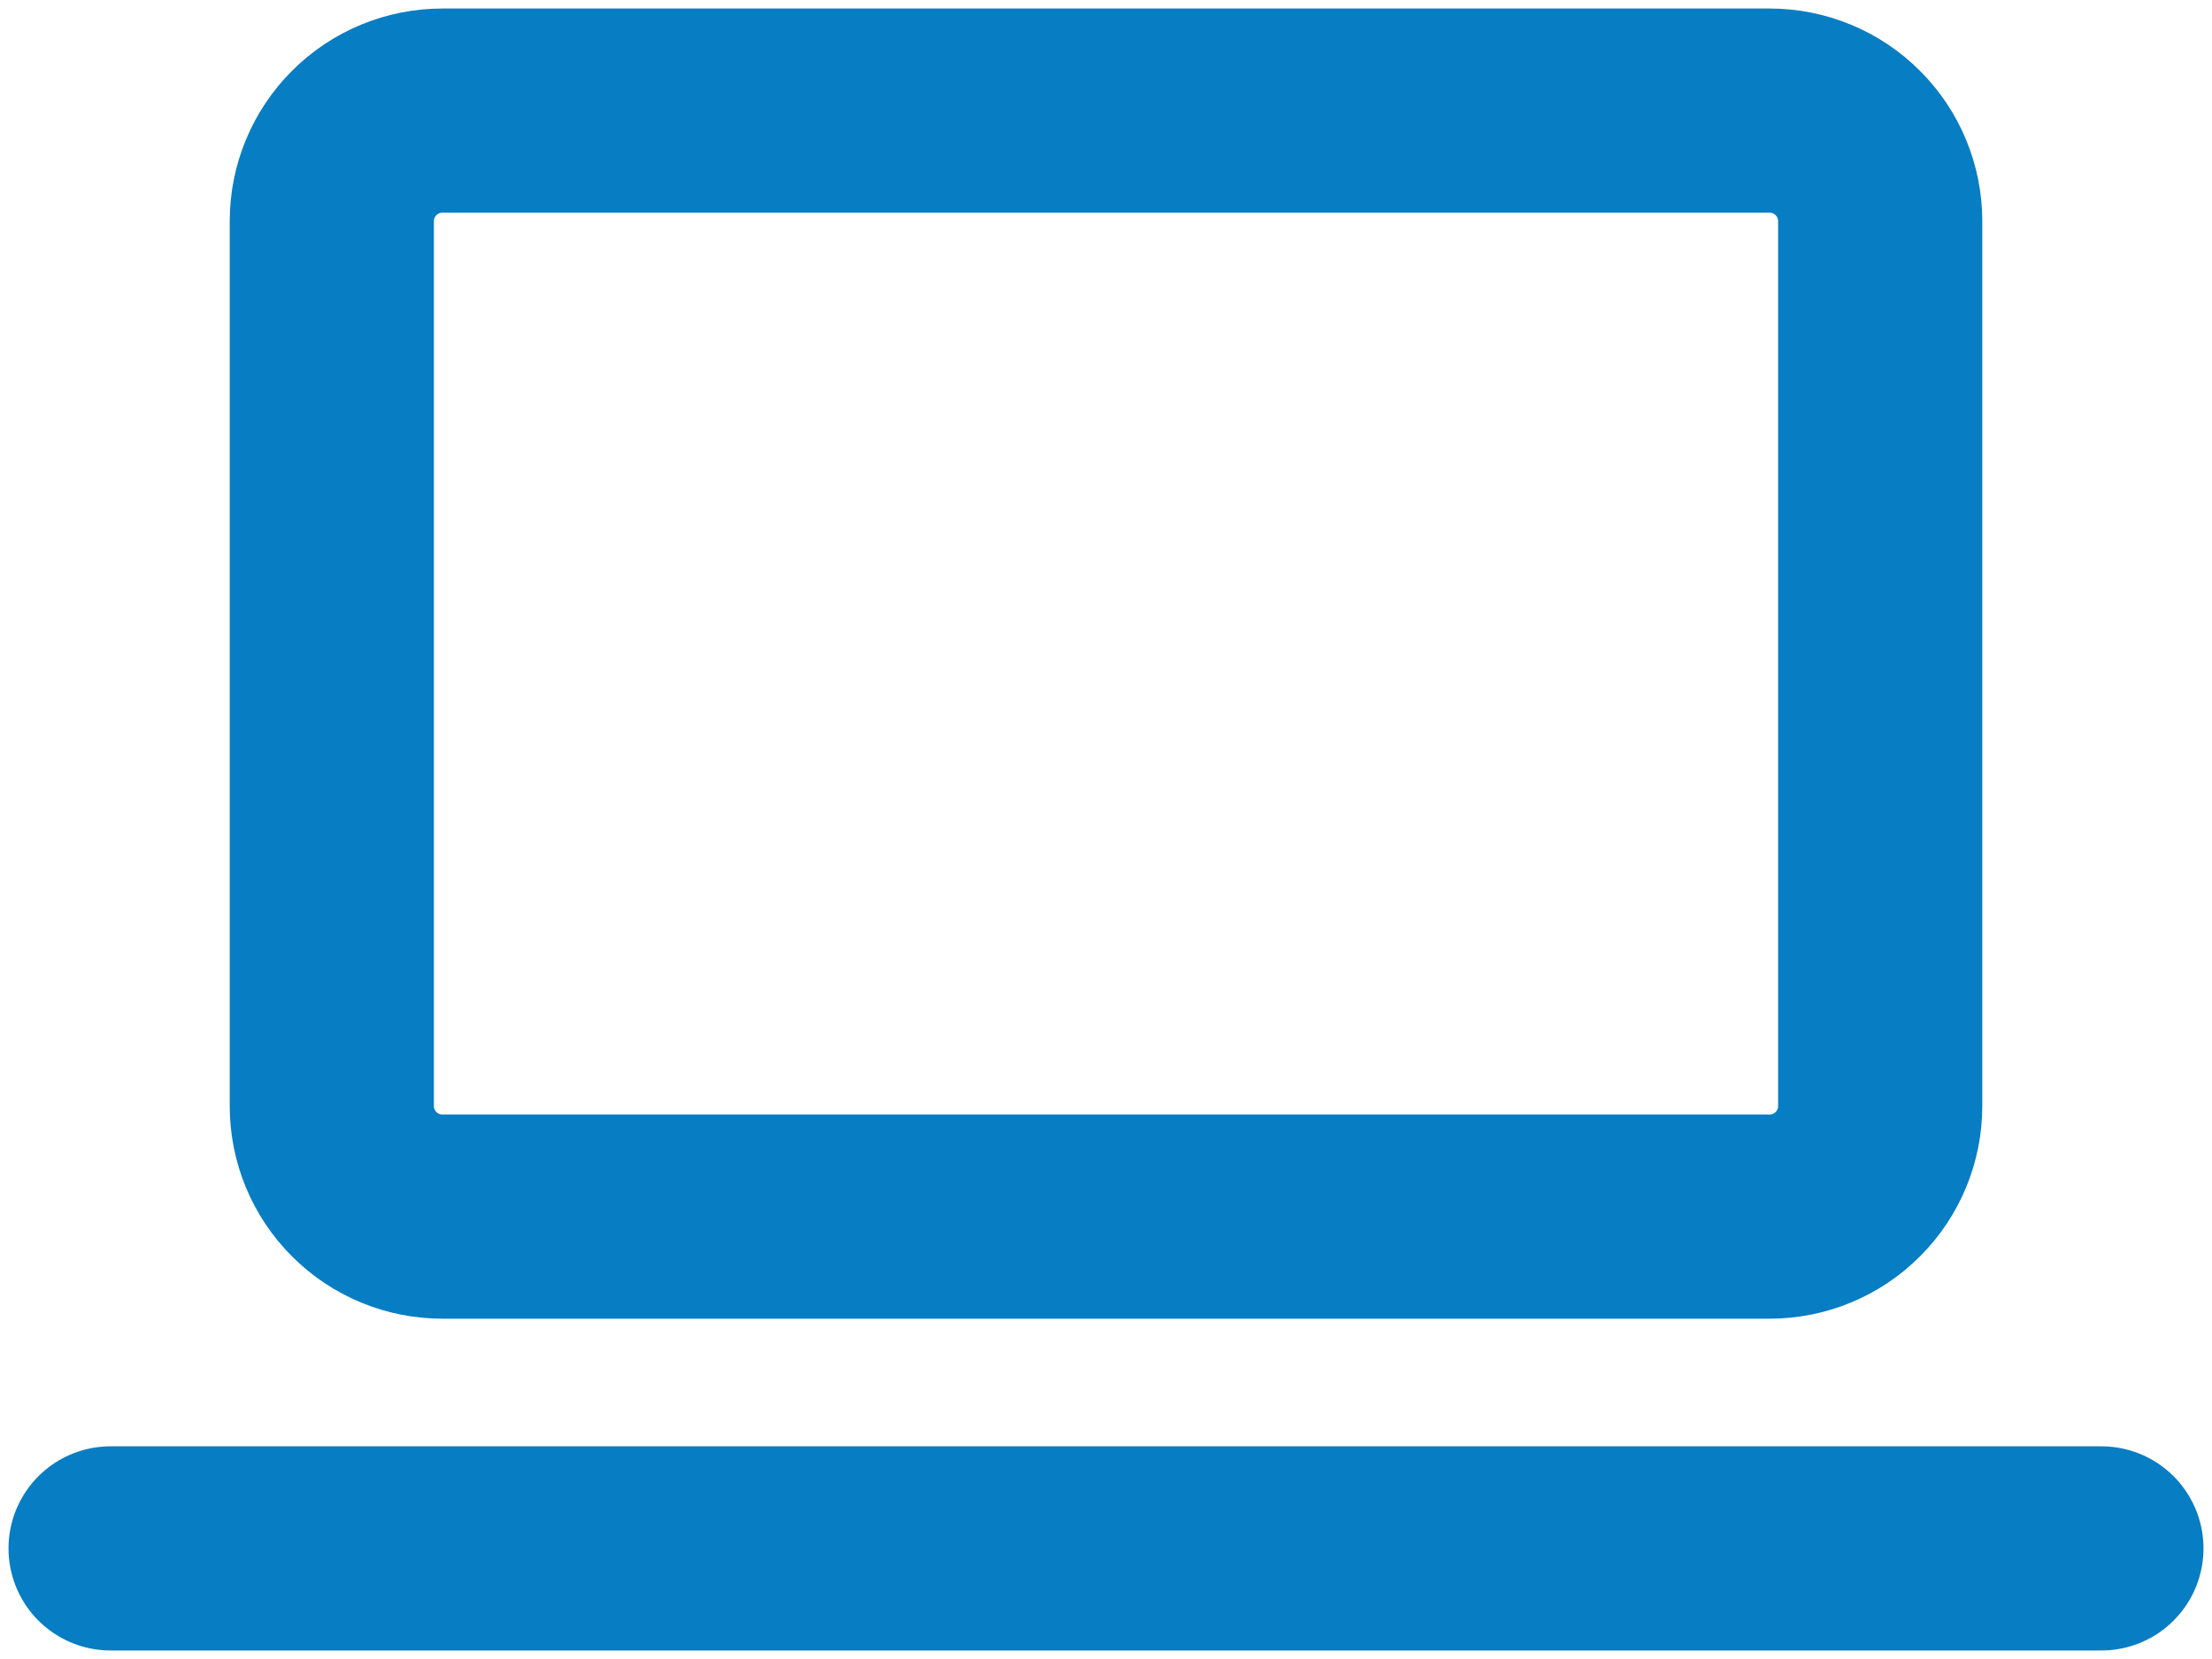
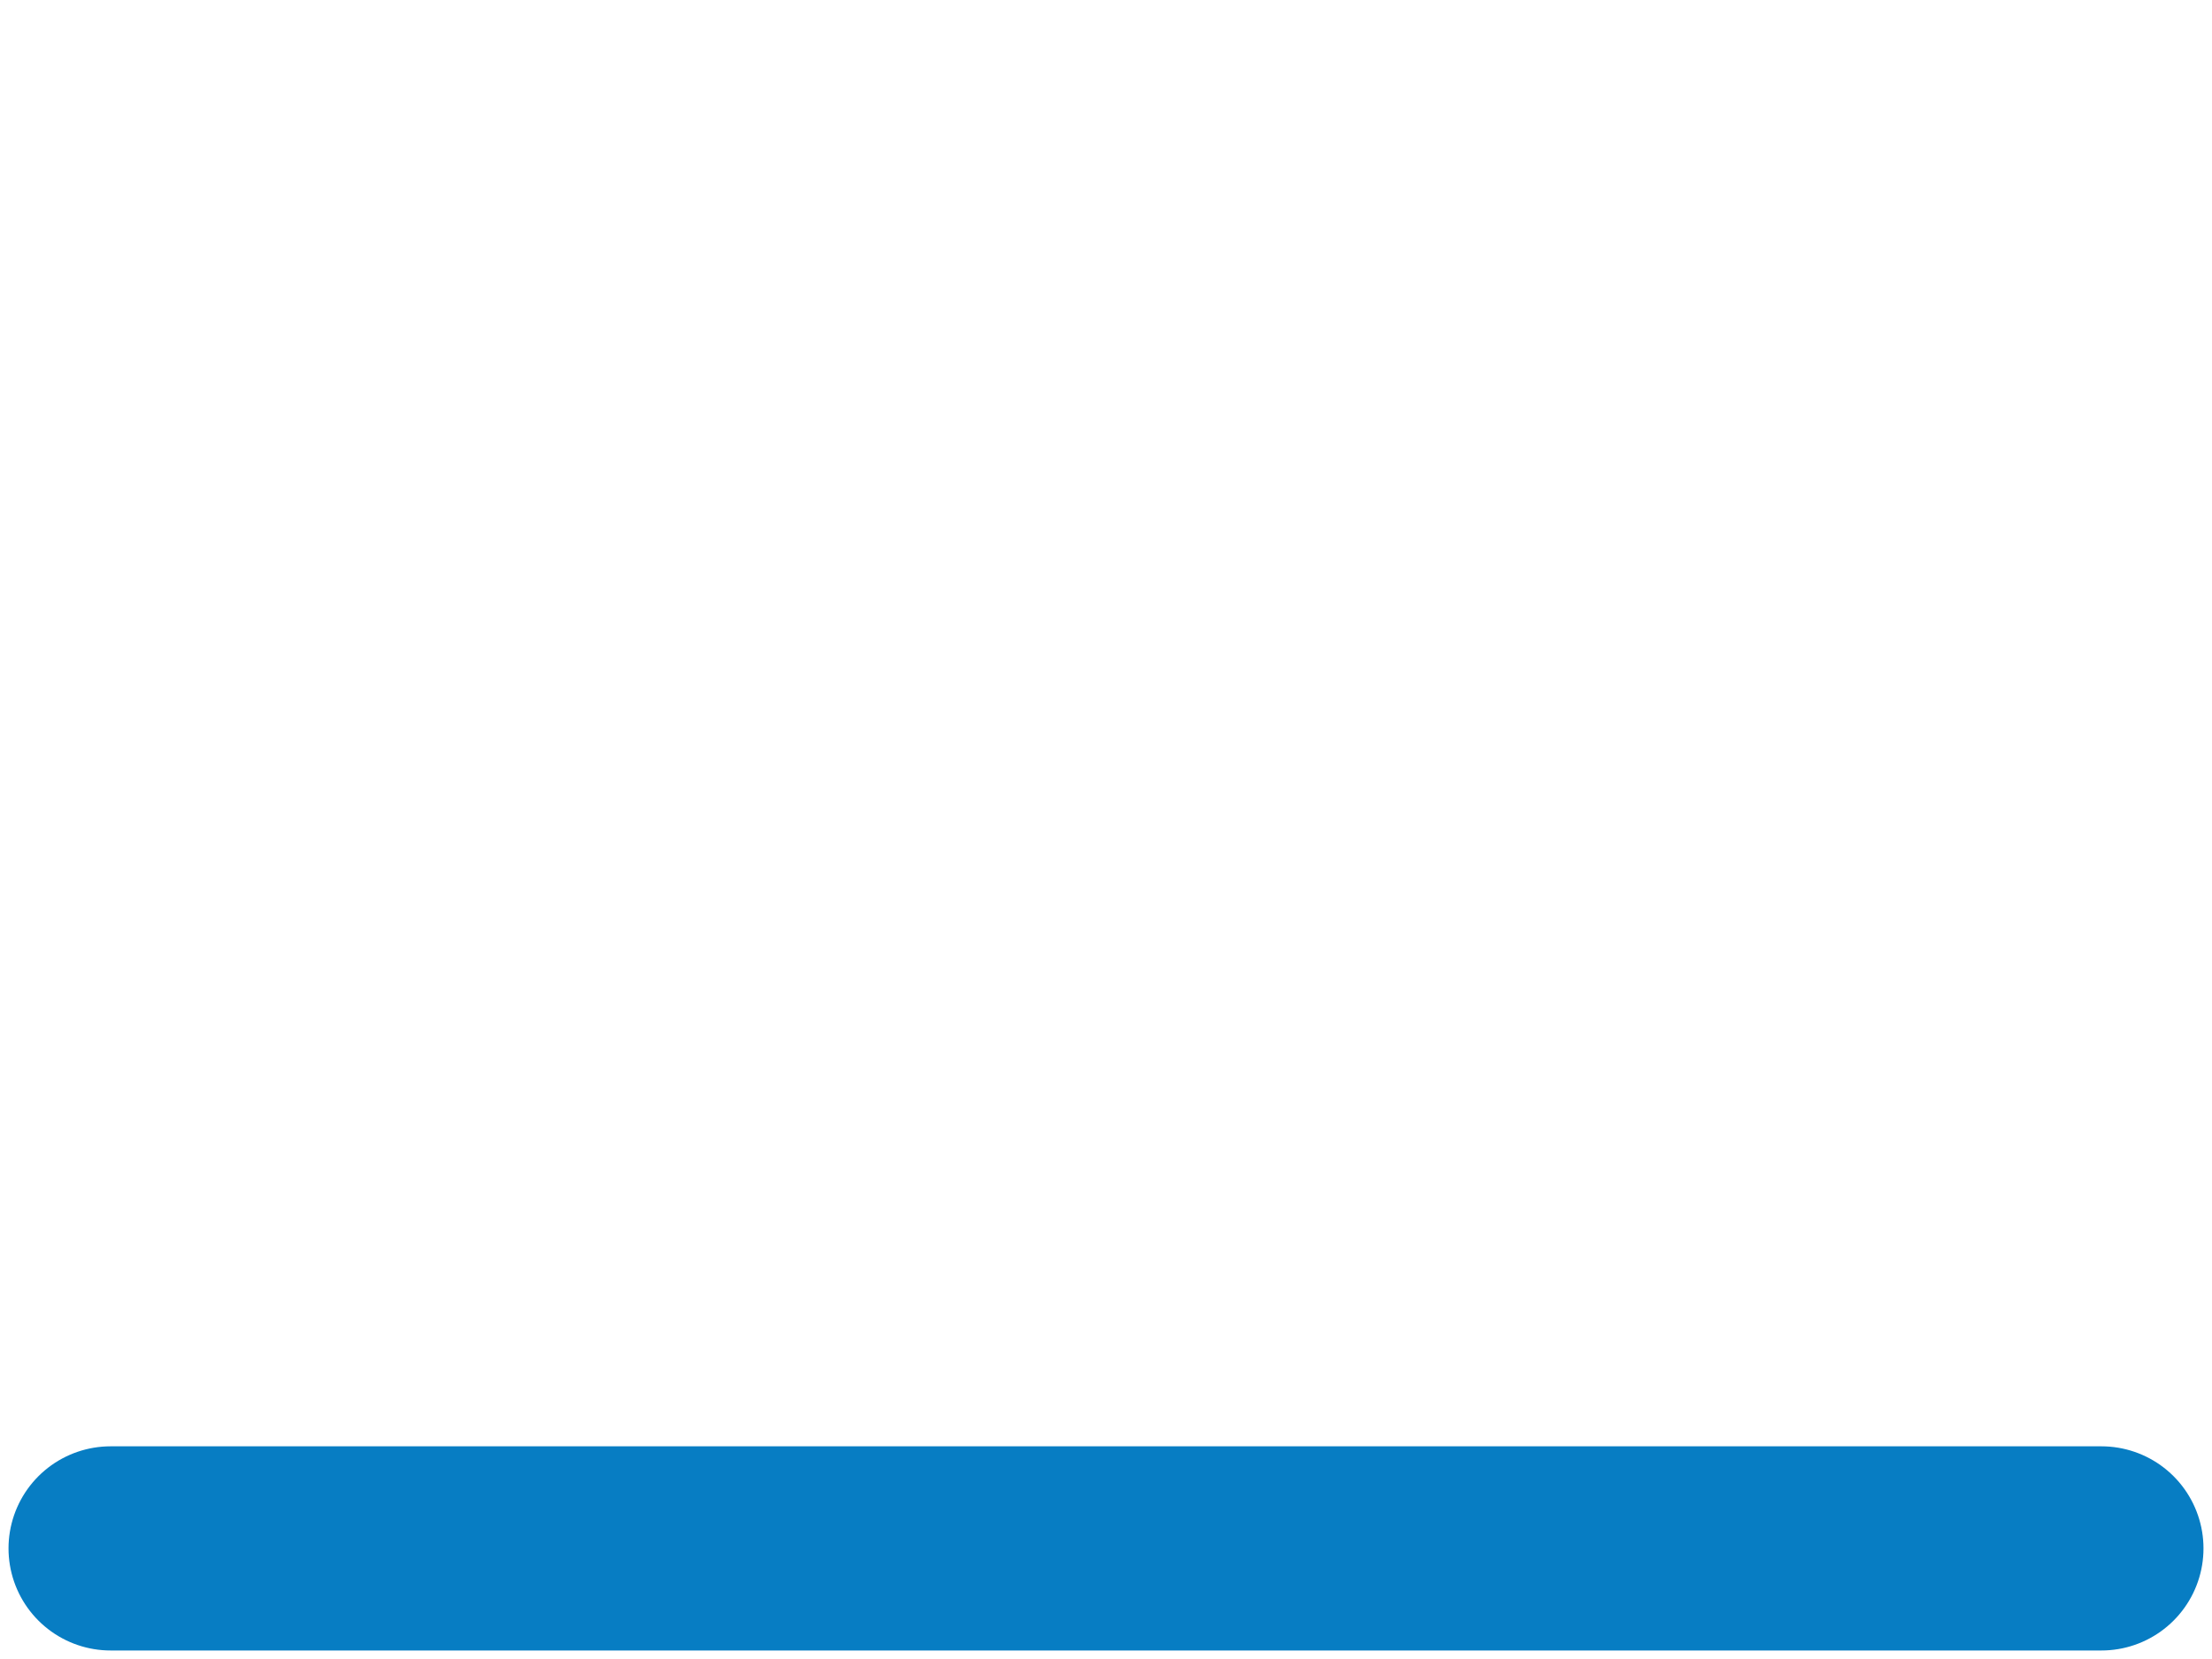
<svg xmlns="http://www.w3.org/2000/svg" width="20" height="15" viewBox="0 0 20 15" fill="none">
  <path d="M1 14H19" stroke="#077DC3" stroke-width="1.846" stroke-linecap="round" stroke-linejoin="round" />
-   <path d="M3 2C3 1.735 3.105 1.48 3.293 1.293C3.48 1.105 3.735 1 4 1H16C16.265 1 16.52 1.105 16.707 1.293C16.895 1.48 17 1.735 17 2V10C17 10.265 16.895 10.52 16.707 10.707C16.52 10.895 16.265 11 16 11H4C3.735 11 3.48 10.895 3.293 10.707C3.105 10.52 3 10.265 3 10V2Z" stroke="#077DC3" stroke-width="1.846" stroke-linecap="round" stroke-linejoin="round" />
</svg>